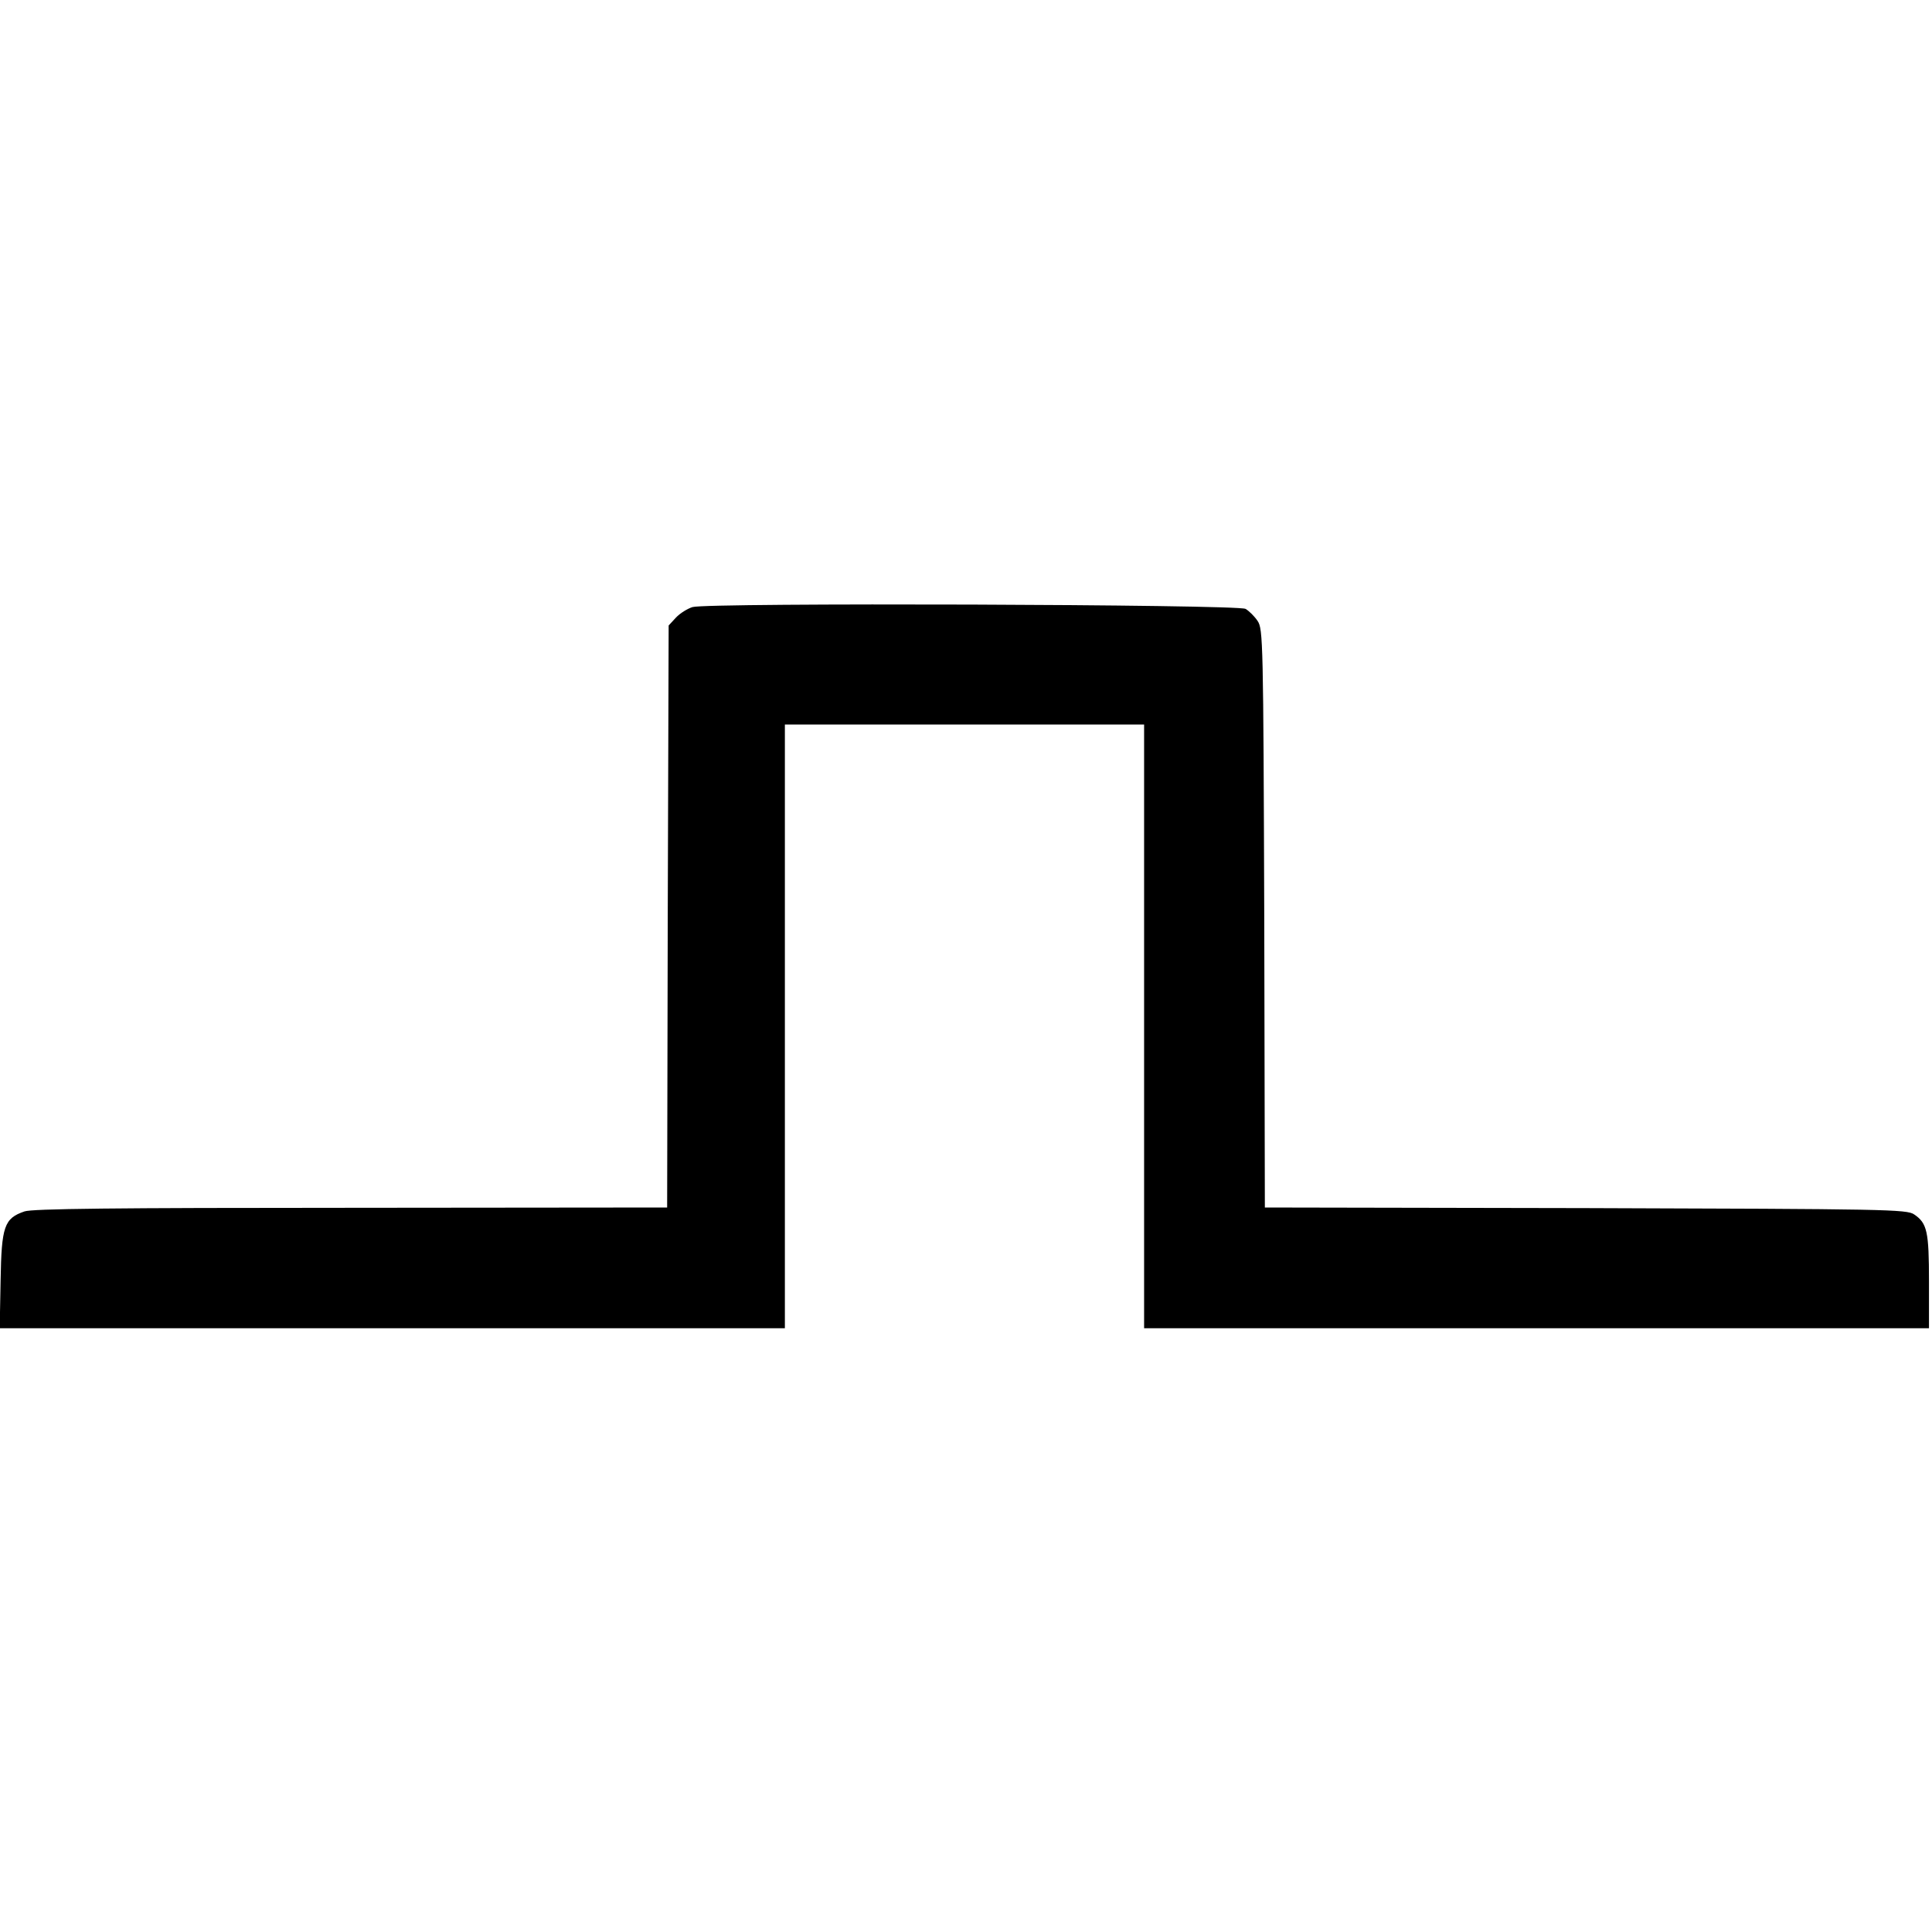
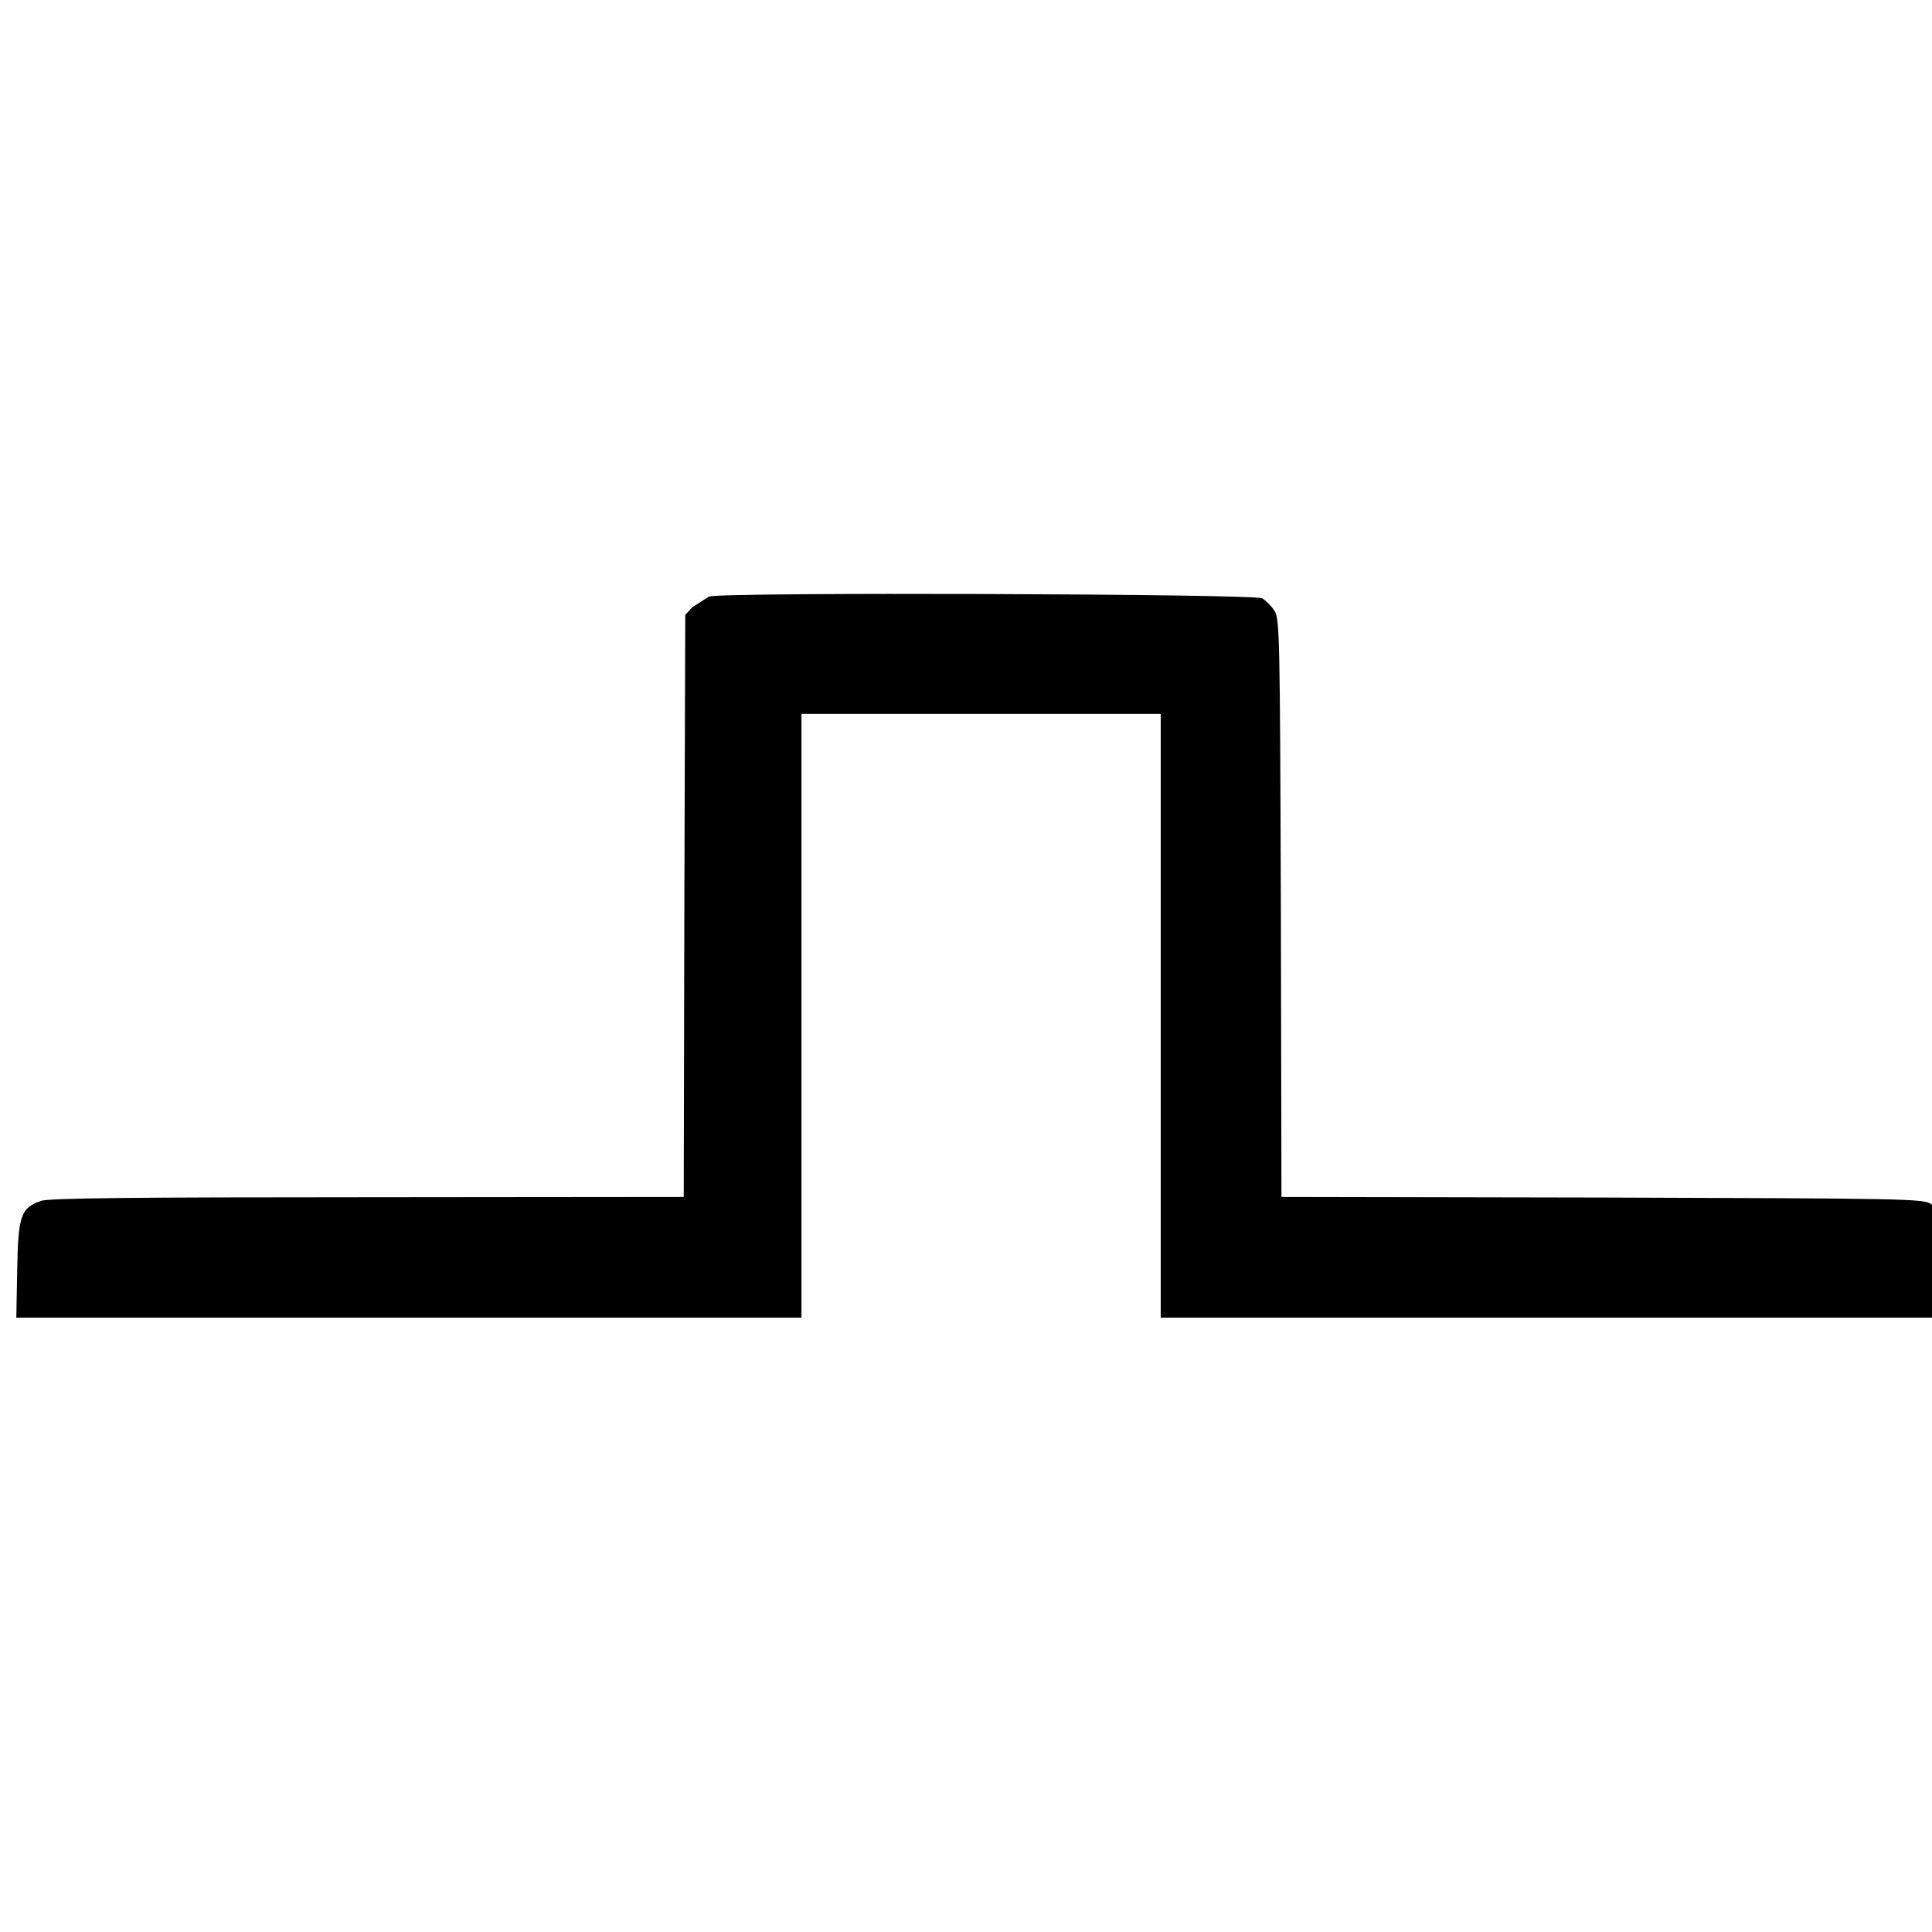
<svg xmlns="http://www.w3.org/2000/svg" version="1.0" width="640pt" height="640pt" viewBox="0 0 640 640" preserveAspectRatio="xMidYMid meet">
  <g transform="translate(0,640) scale(0.1,-0.1)" fill="#000000" stroke="none">
-     <path d="M2294 4389 c-16 -5 -41 -20 -55 -35 l-24 -26 -3 -964 -2 -964 -1048 -1 c-784 0 -1056 -3 -1081 -12 -67 -23 -76 -49 -79 -228 l-3 -159 1300 0 1301 0 0 1000 0 1000 595 0 595 0 0 -1000 0 -1000 1300 0 1300 0 0 155 c0 165 -6 193 -49 222 -24 17 -92 18 -1088 21 l-1063 2 -2 958 c-3 920 -4 958 -22 985 -10 15 -28 33 -40 40 -26 15 -1782 21 -1832 6z" />
+     <path d="M2294 4389 l-24 -26 -3 -964 -2 -964 -1048 -1 c-784 0 -1056 -3 -1081 -12 -67 -23 -76 -49 -79 -228 l-3 -159 1300 0 1301 0 0 1000 0 1000 595 0 595 0 0 -1000 0 -1000 1300 0 1300 0 0 155 c0 165 -6 193 -49 222 -24 17 -92 18 -1088 21 l-1063 2 -2 958 c-3 920 -4 958 -22 985 -10 15 -28 33 -40 40 -26 15 -1782 21 -1832 6z" />
  </g>
</svg>